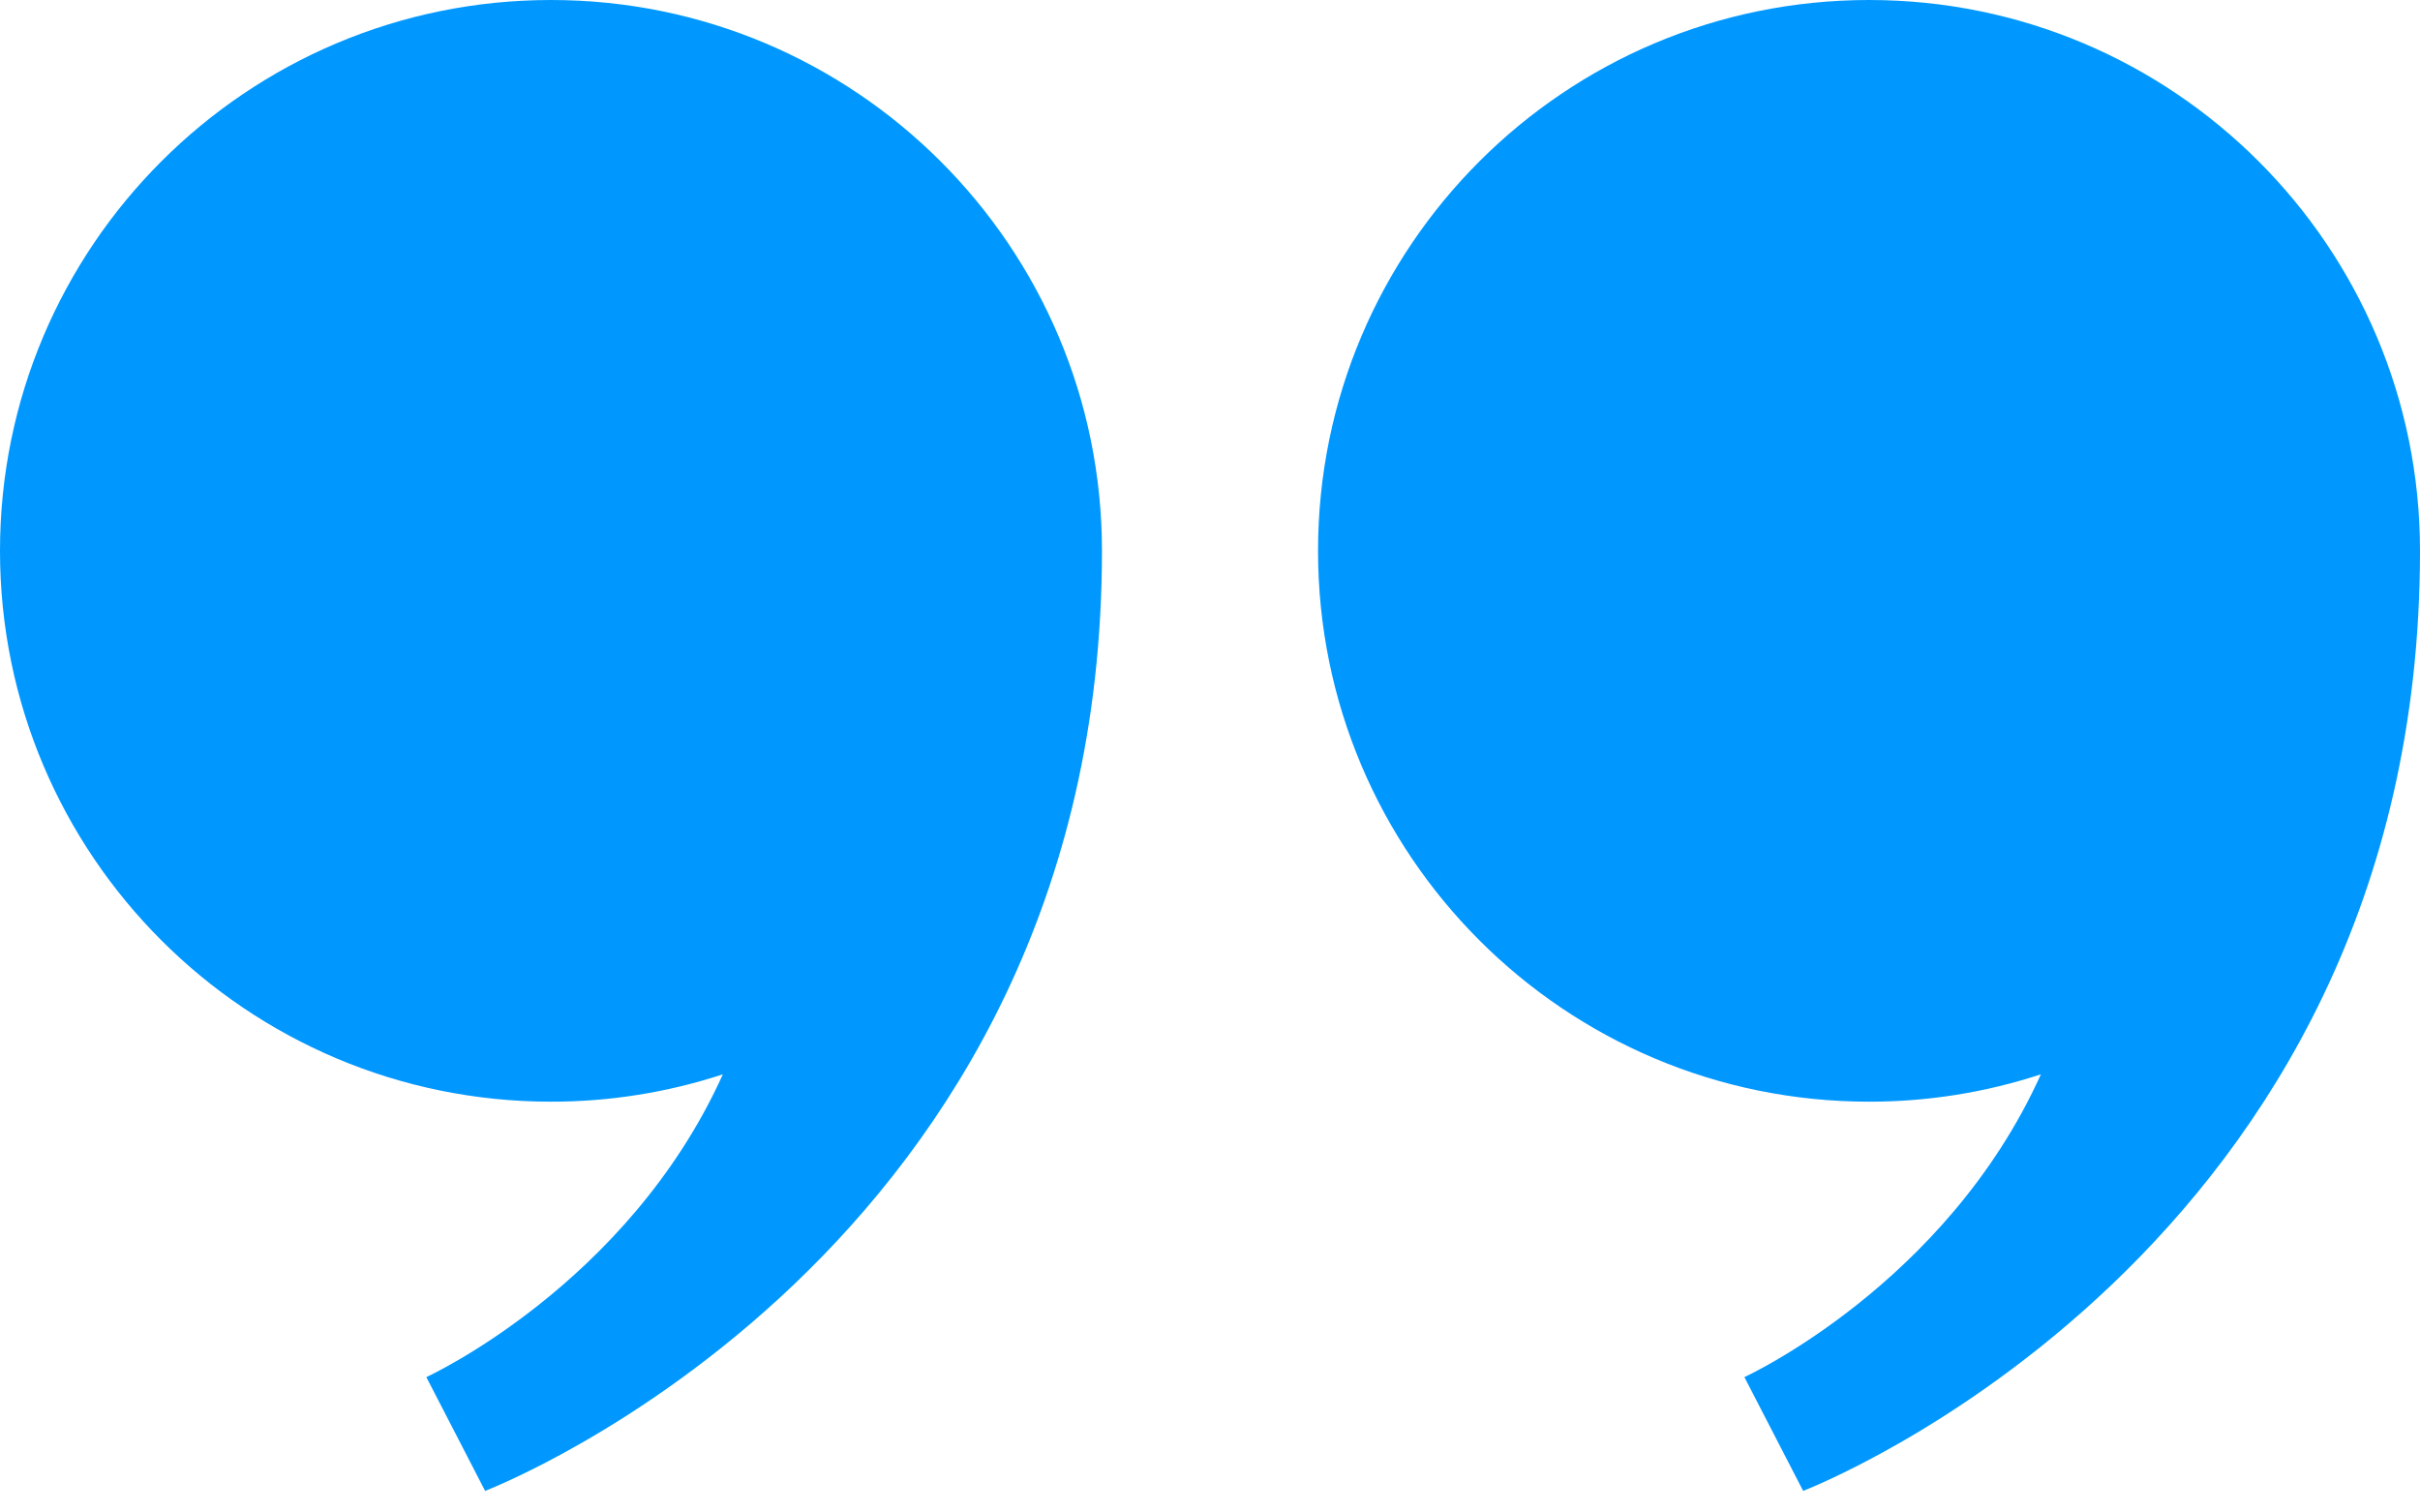
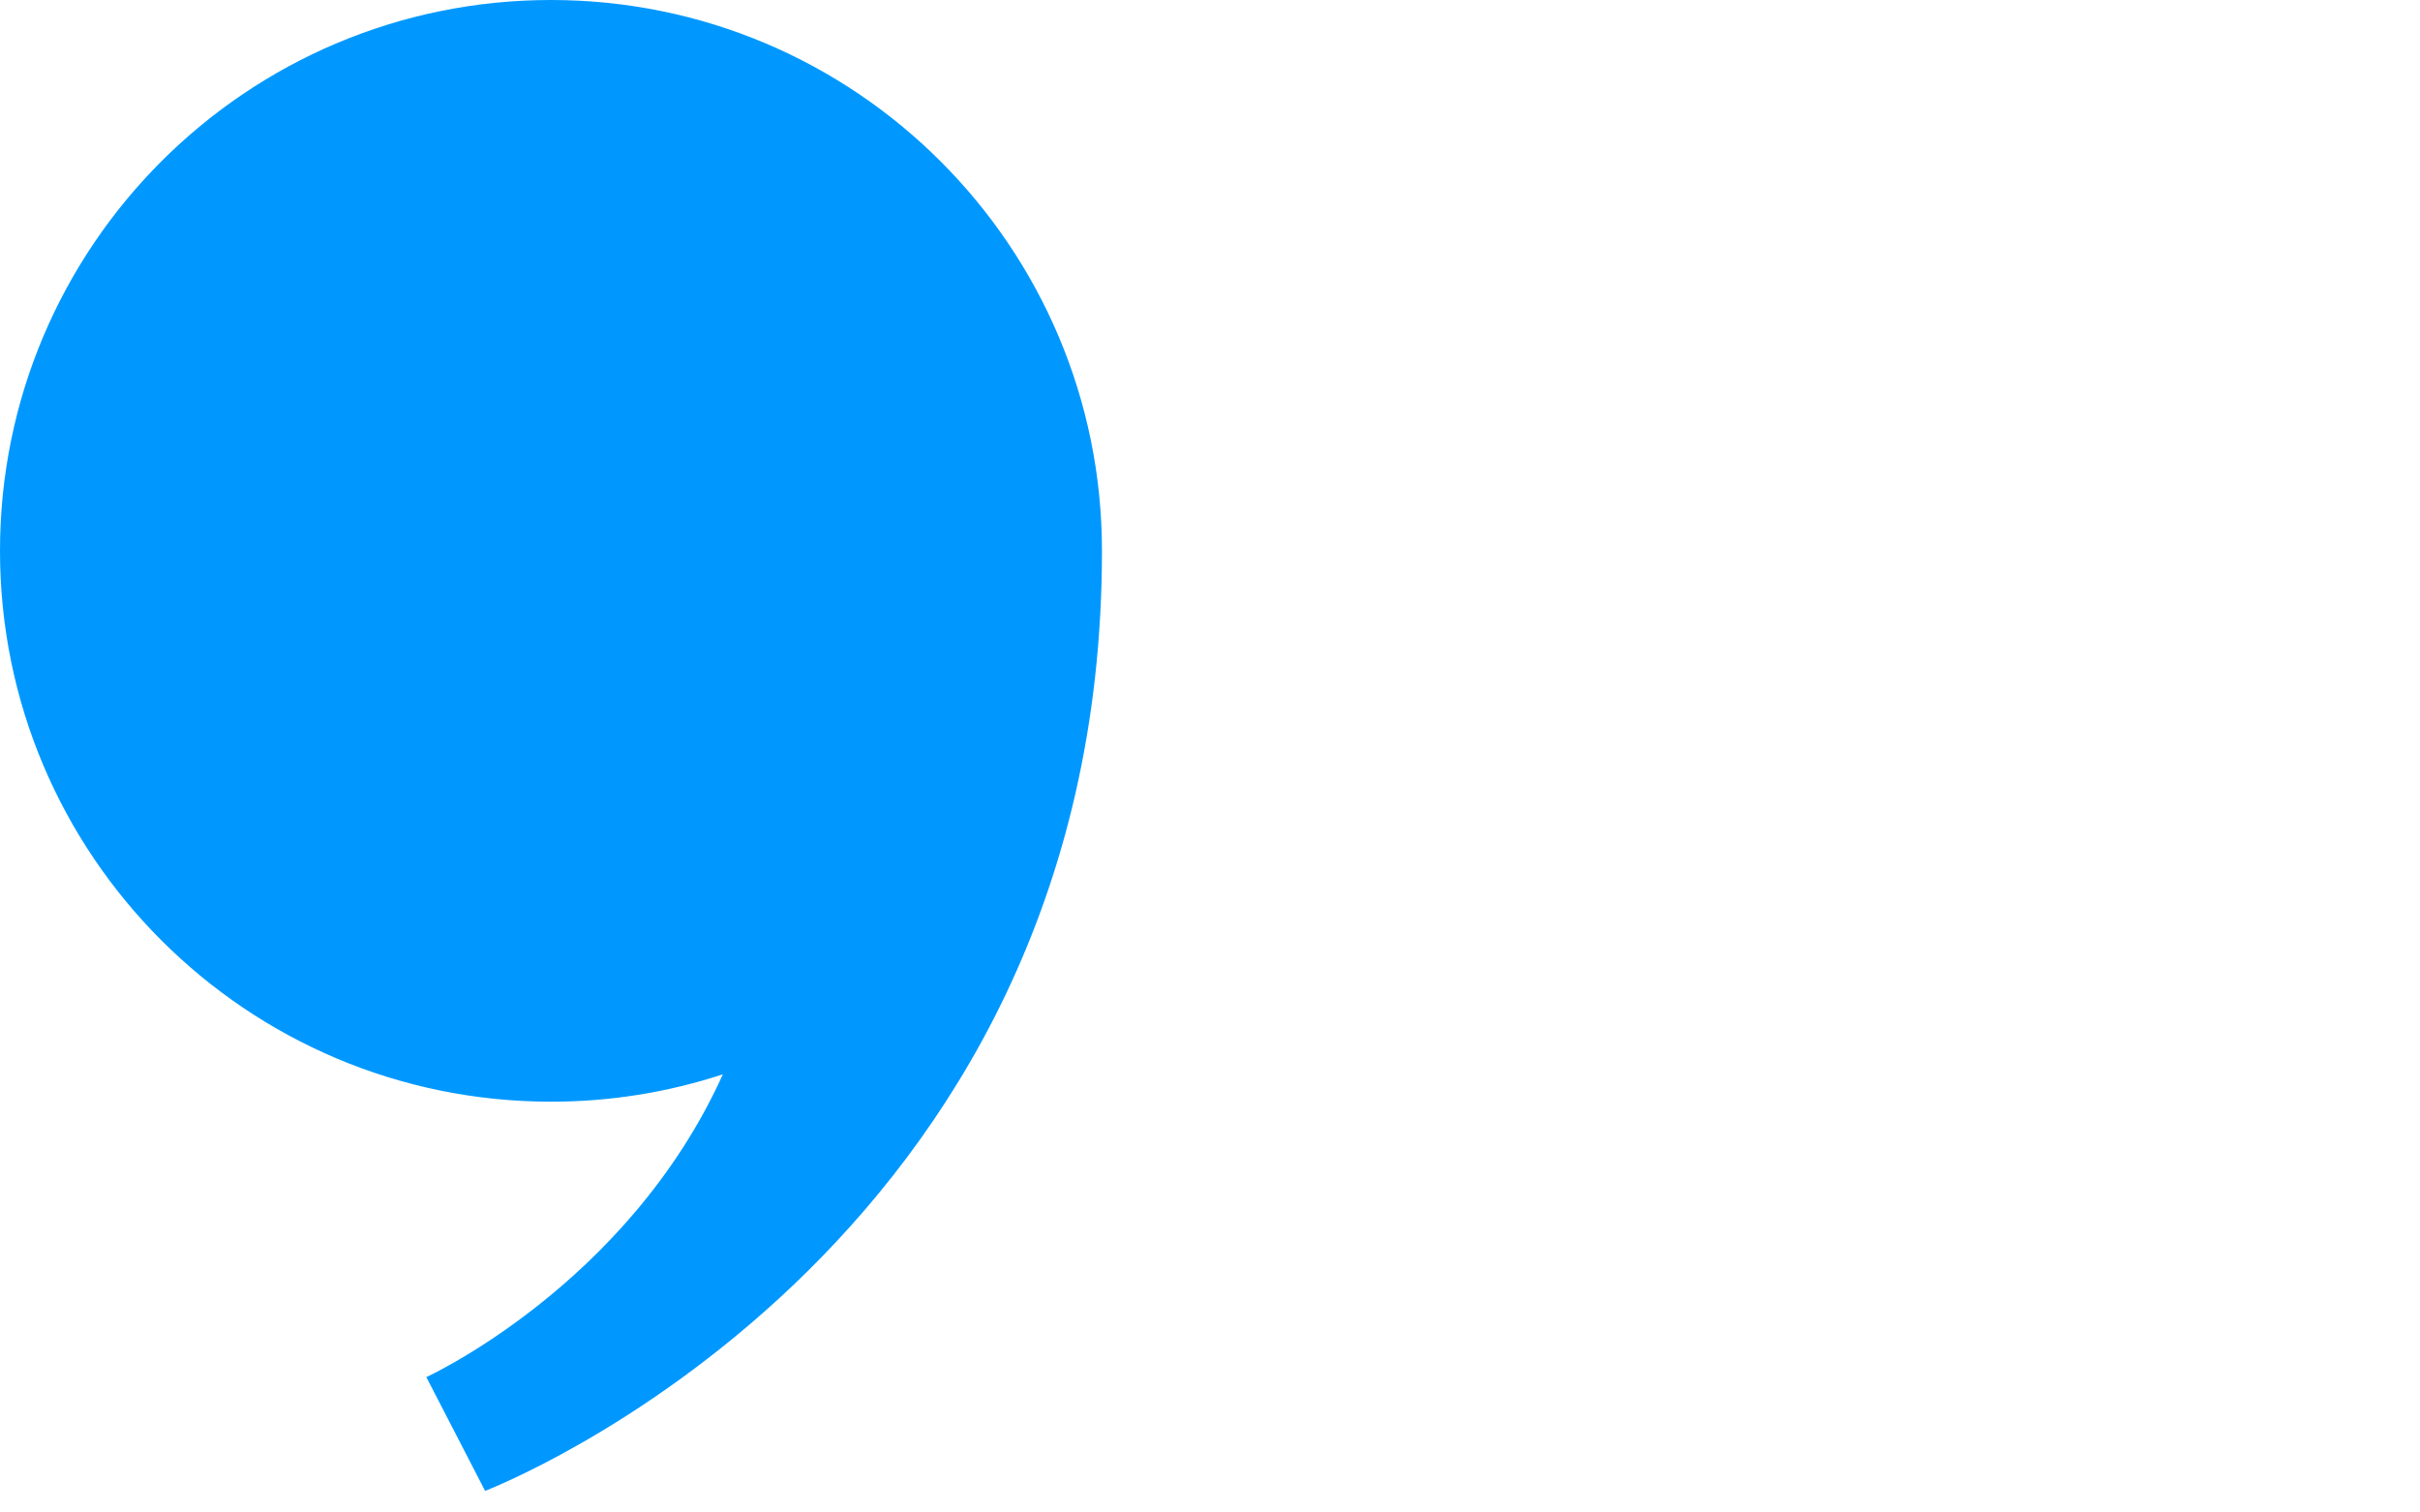
<svg xmlns="http://www.w3.org/2000/svg" width="160" height="100" viewBox="0 0 160 100" fill="none">
  <g clip-path="url(#clip0_123_1115)">
    <path d="M72.857 36.42C72.857 82.965 32.073 98.572 32.073 98.572L28.187 91.049C28.187 91.049 41.504 84.964 47.792 71.03C44.124 72.233 40.288 72.844 36.428 72.839C16.309 72.839 0 56.534 0 36.42C0 16.307 16.309 0 36.428 0C56.546 0 72.857 16.305 72.857 36.42Z" fill="#0098FF" />
-     <path d="M160 36.42C160 82.965 119.216 98.572 119.216 98.572L115.332 91.049C115.332 91.049 128.647 84.964 134.935 71.03C131.267 72.234 127.431 72.844 123.57 72.839C103.452 72.839 87.143 56.534 87.143 36.42C87.143 16.307 103.453 0 123.572 0C143.691 0 160 16.305 160 36.42Z" fill="#0098FF" />
  </g>
  <defs>
    <clipPath id="clip0_123_1115">
      <rect width="160" height="100" fill="white" />
    </clipPath>
  </defs>
</svg>